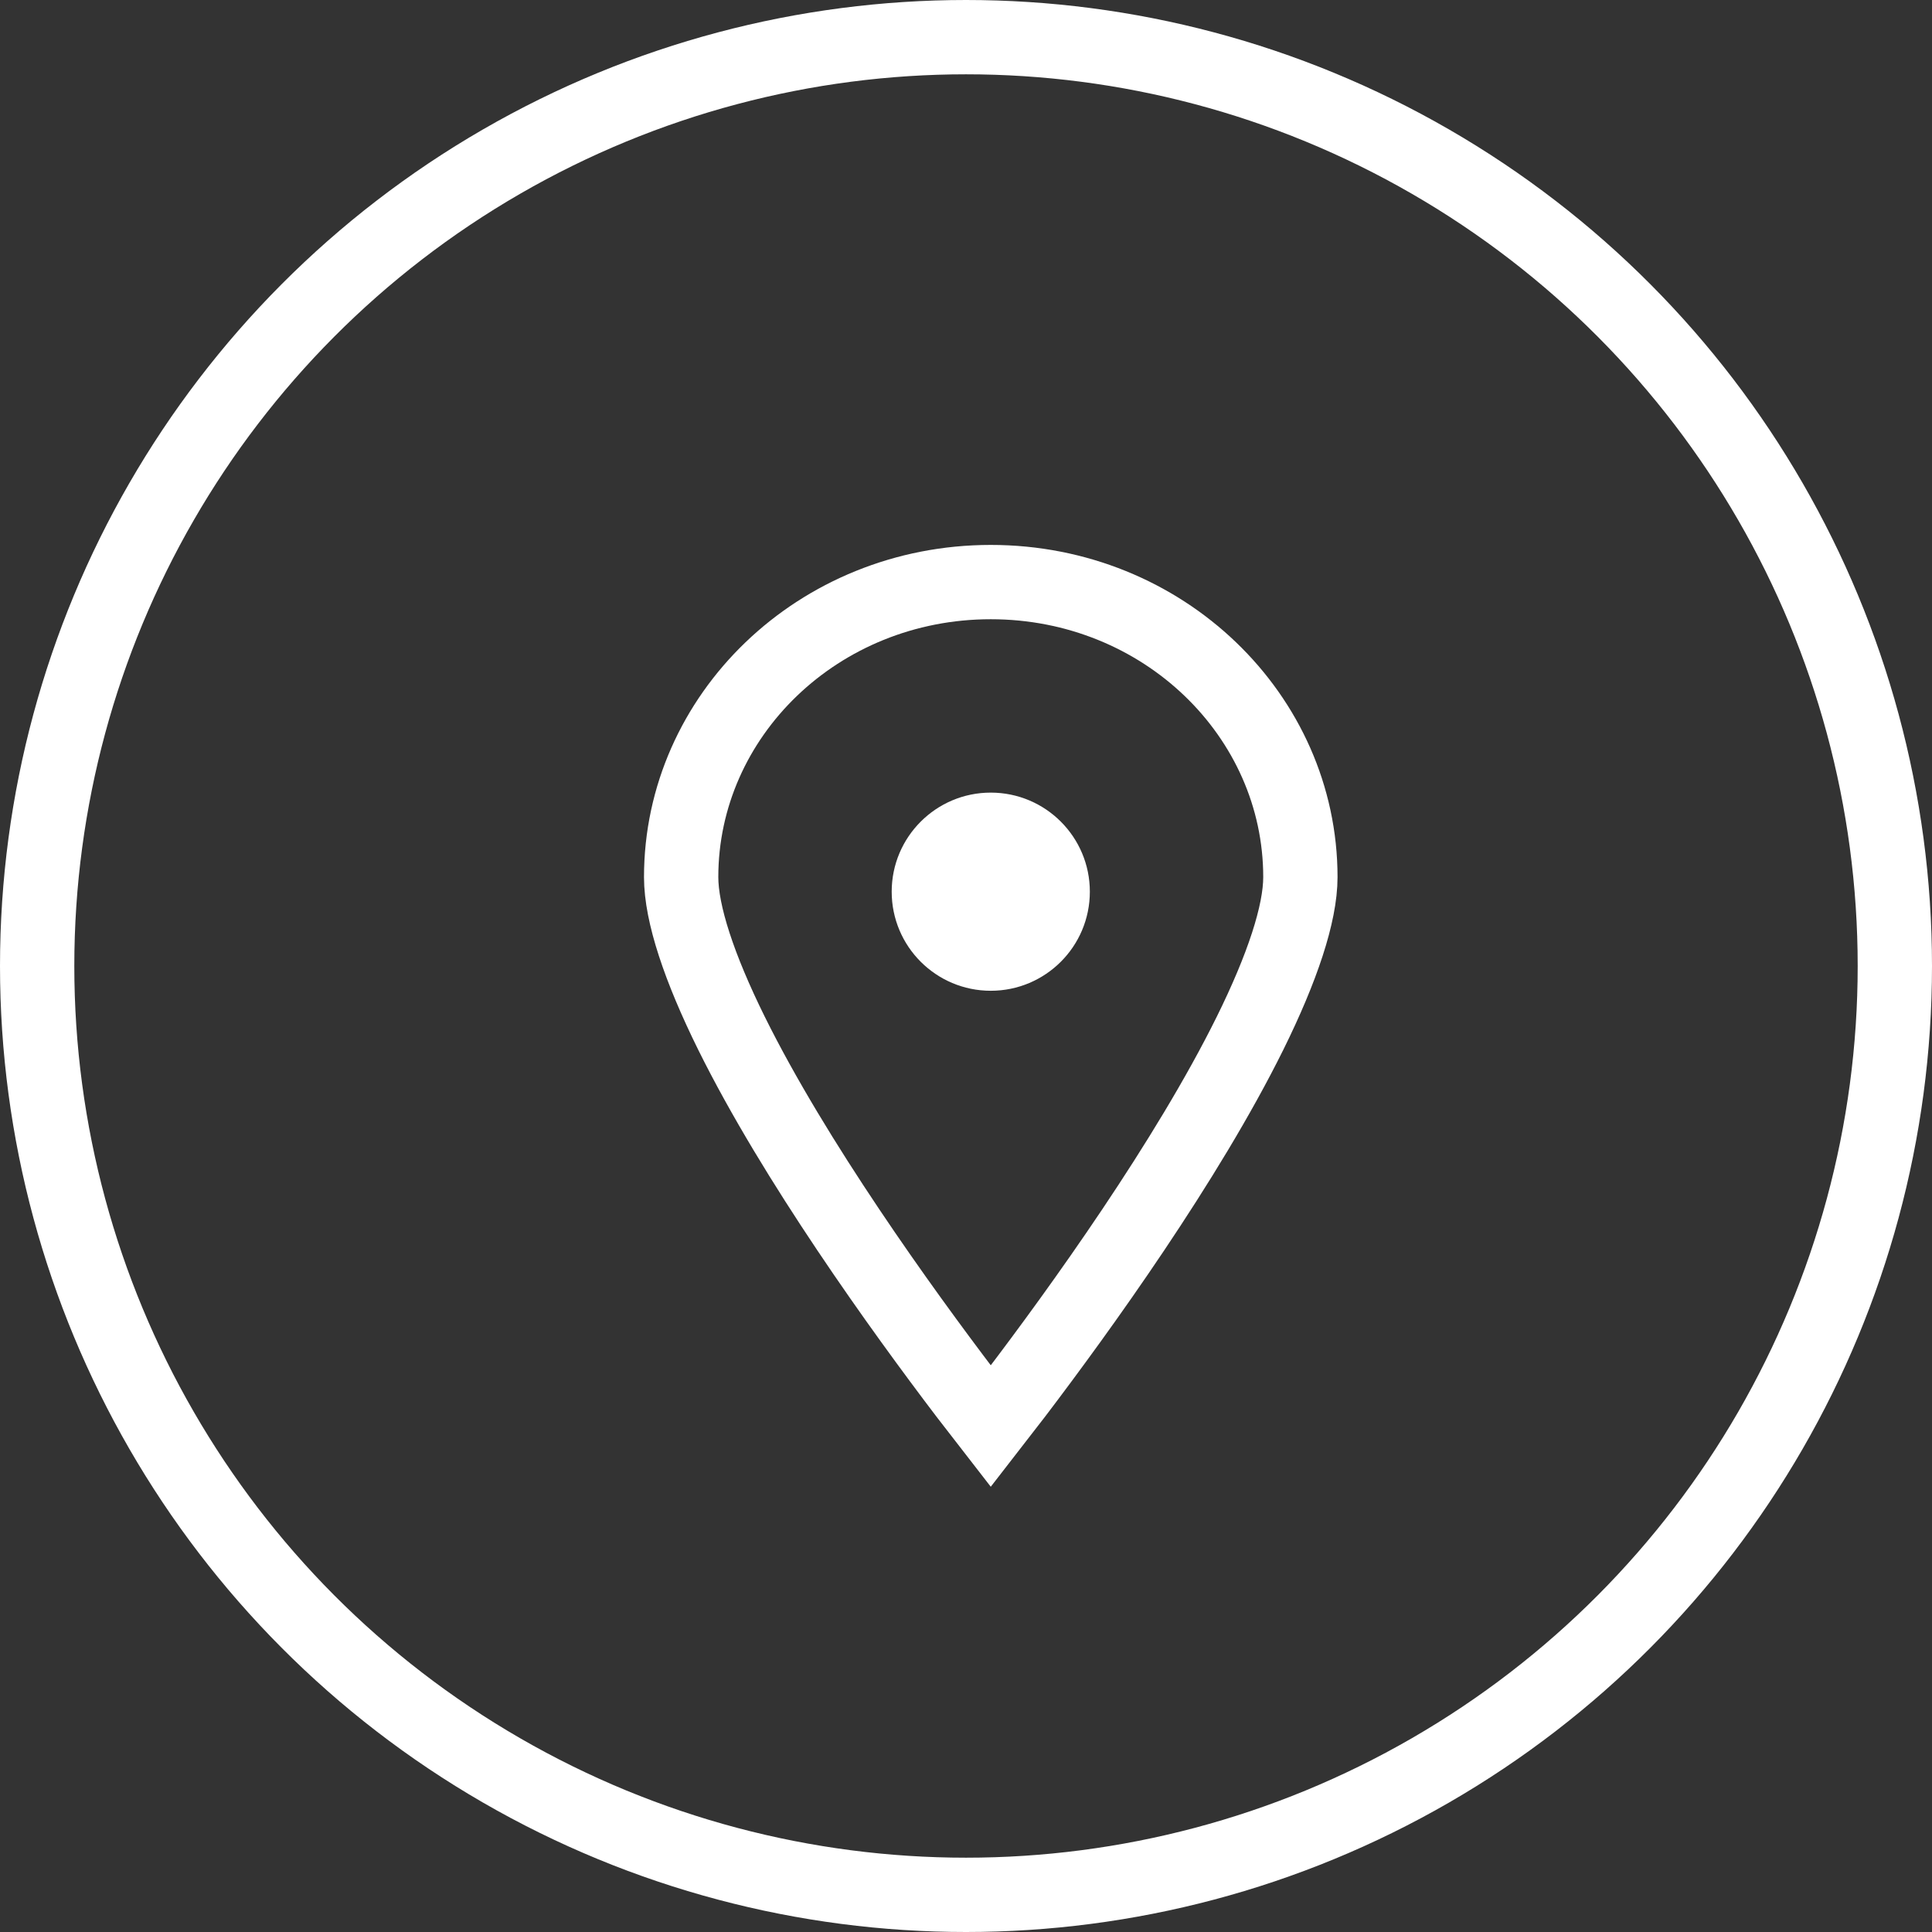
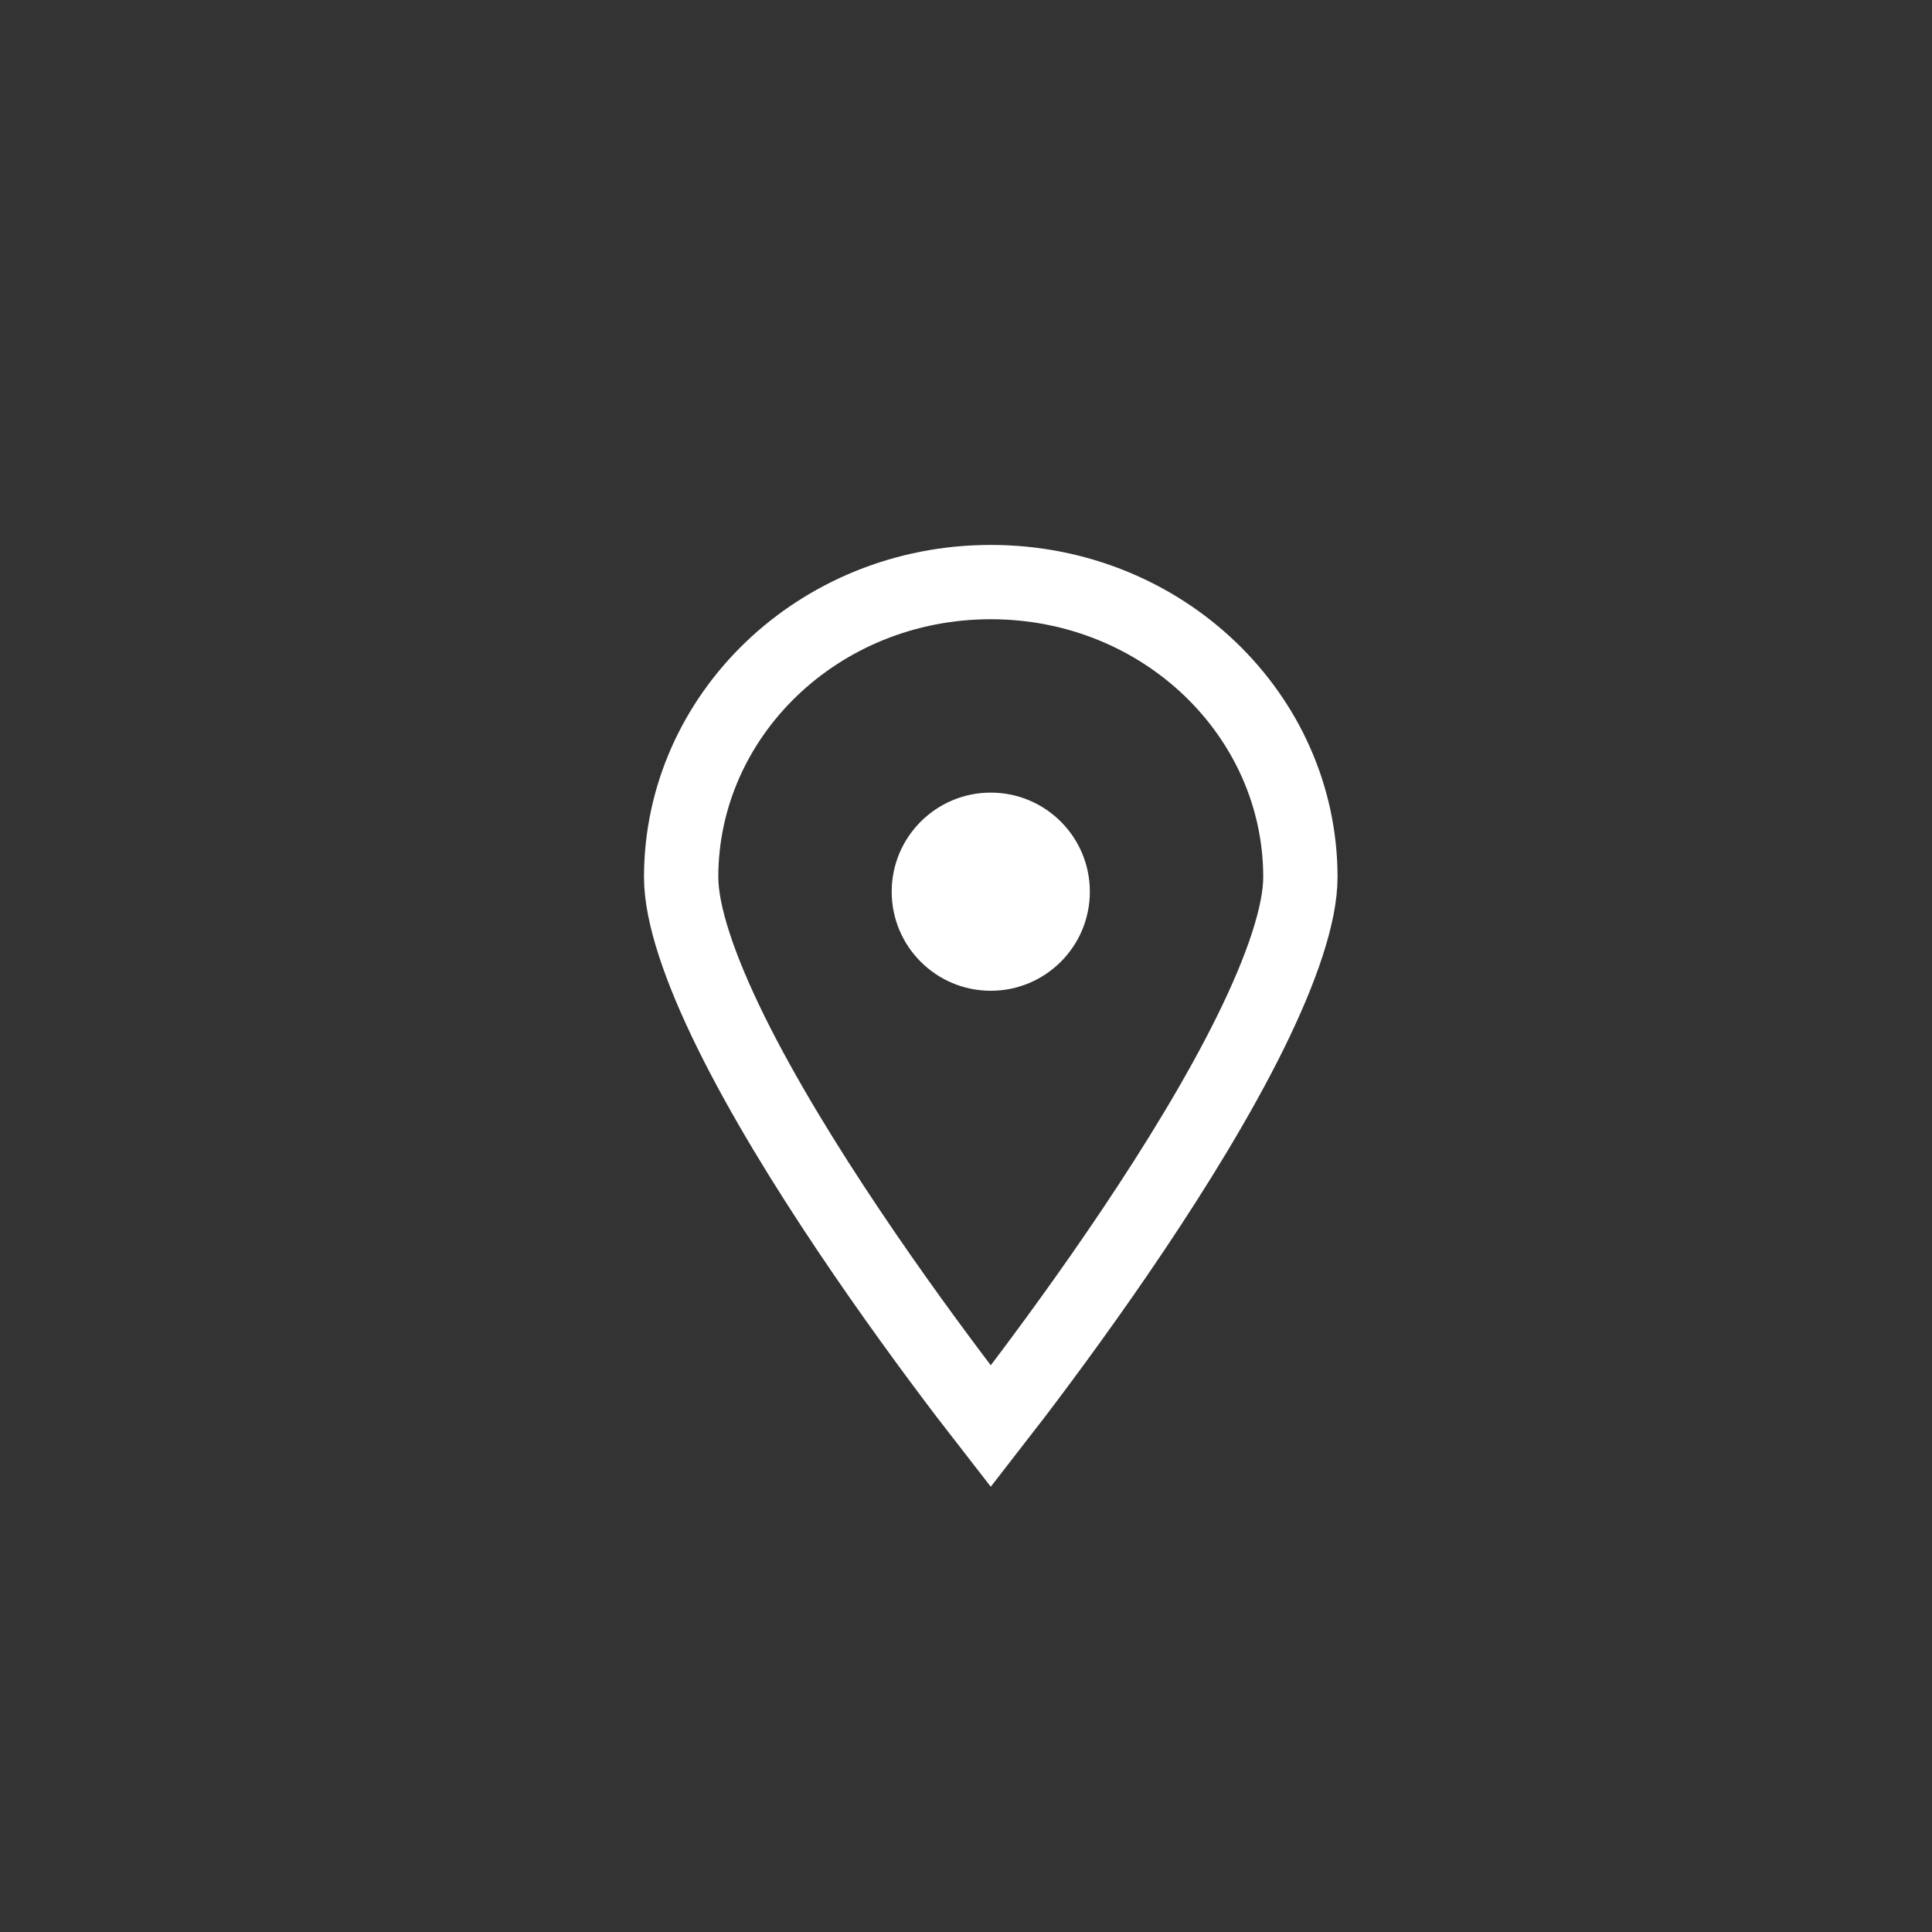
<svg xmlns="http://www.w3.org/2000/svg" width="39" height="39" viewBox="0 0 39 39" fill="none">
  <rect x="0" y="0" width="39" height="39" fill="#333333" stroke="none" />
-   <circle cx="19.5" cy="19.5" r="18.75" stroke="white" stroke-width="1.5" />
  <path d="M26.25 17.706C26.25 18.445 25.884 19.542 25.234 20.857C24.598 22.142 23.743 23.532 22.877 24.824C22.013 26.113 21.147 27.291 20.497 28.146C20.312 28.389 20.145 28.606 20 28.792C19.855 28.606 19.688 28.389 19.503 28.146C18.853 27.291 17.987 26.113 17.123 24.824C16.257 23.532 15.402 22.142 14.766 20.857C14.116 19.542 13.75 18.445 13.75 17.706C13.75 14.447 16.518 11.75 20 11.75C23.482 11.75 26.25 14.447 26.25 17.706Z" stroke="white" stroke-width="1.5" />
  <circle cx="20" cy="18" r="2" fill="white" />
</svg>